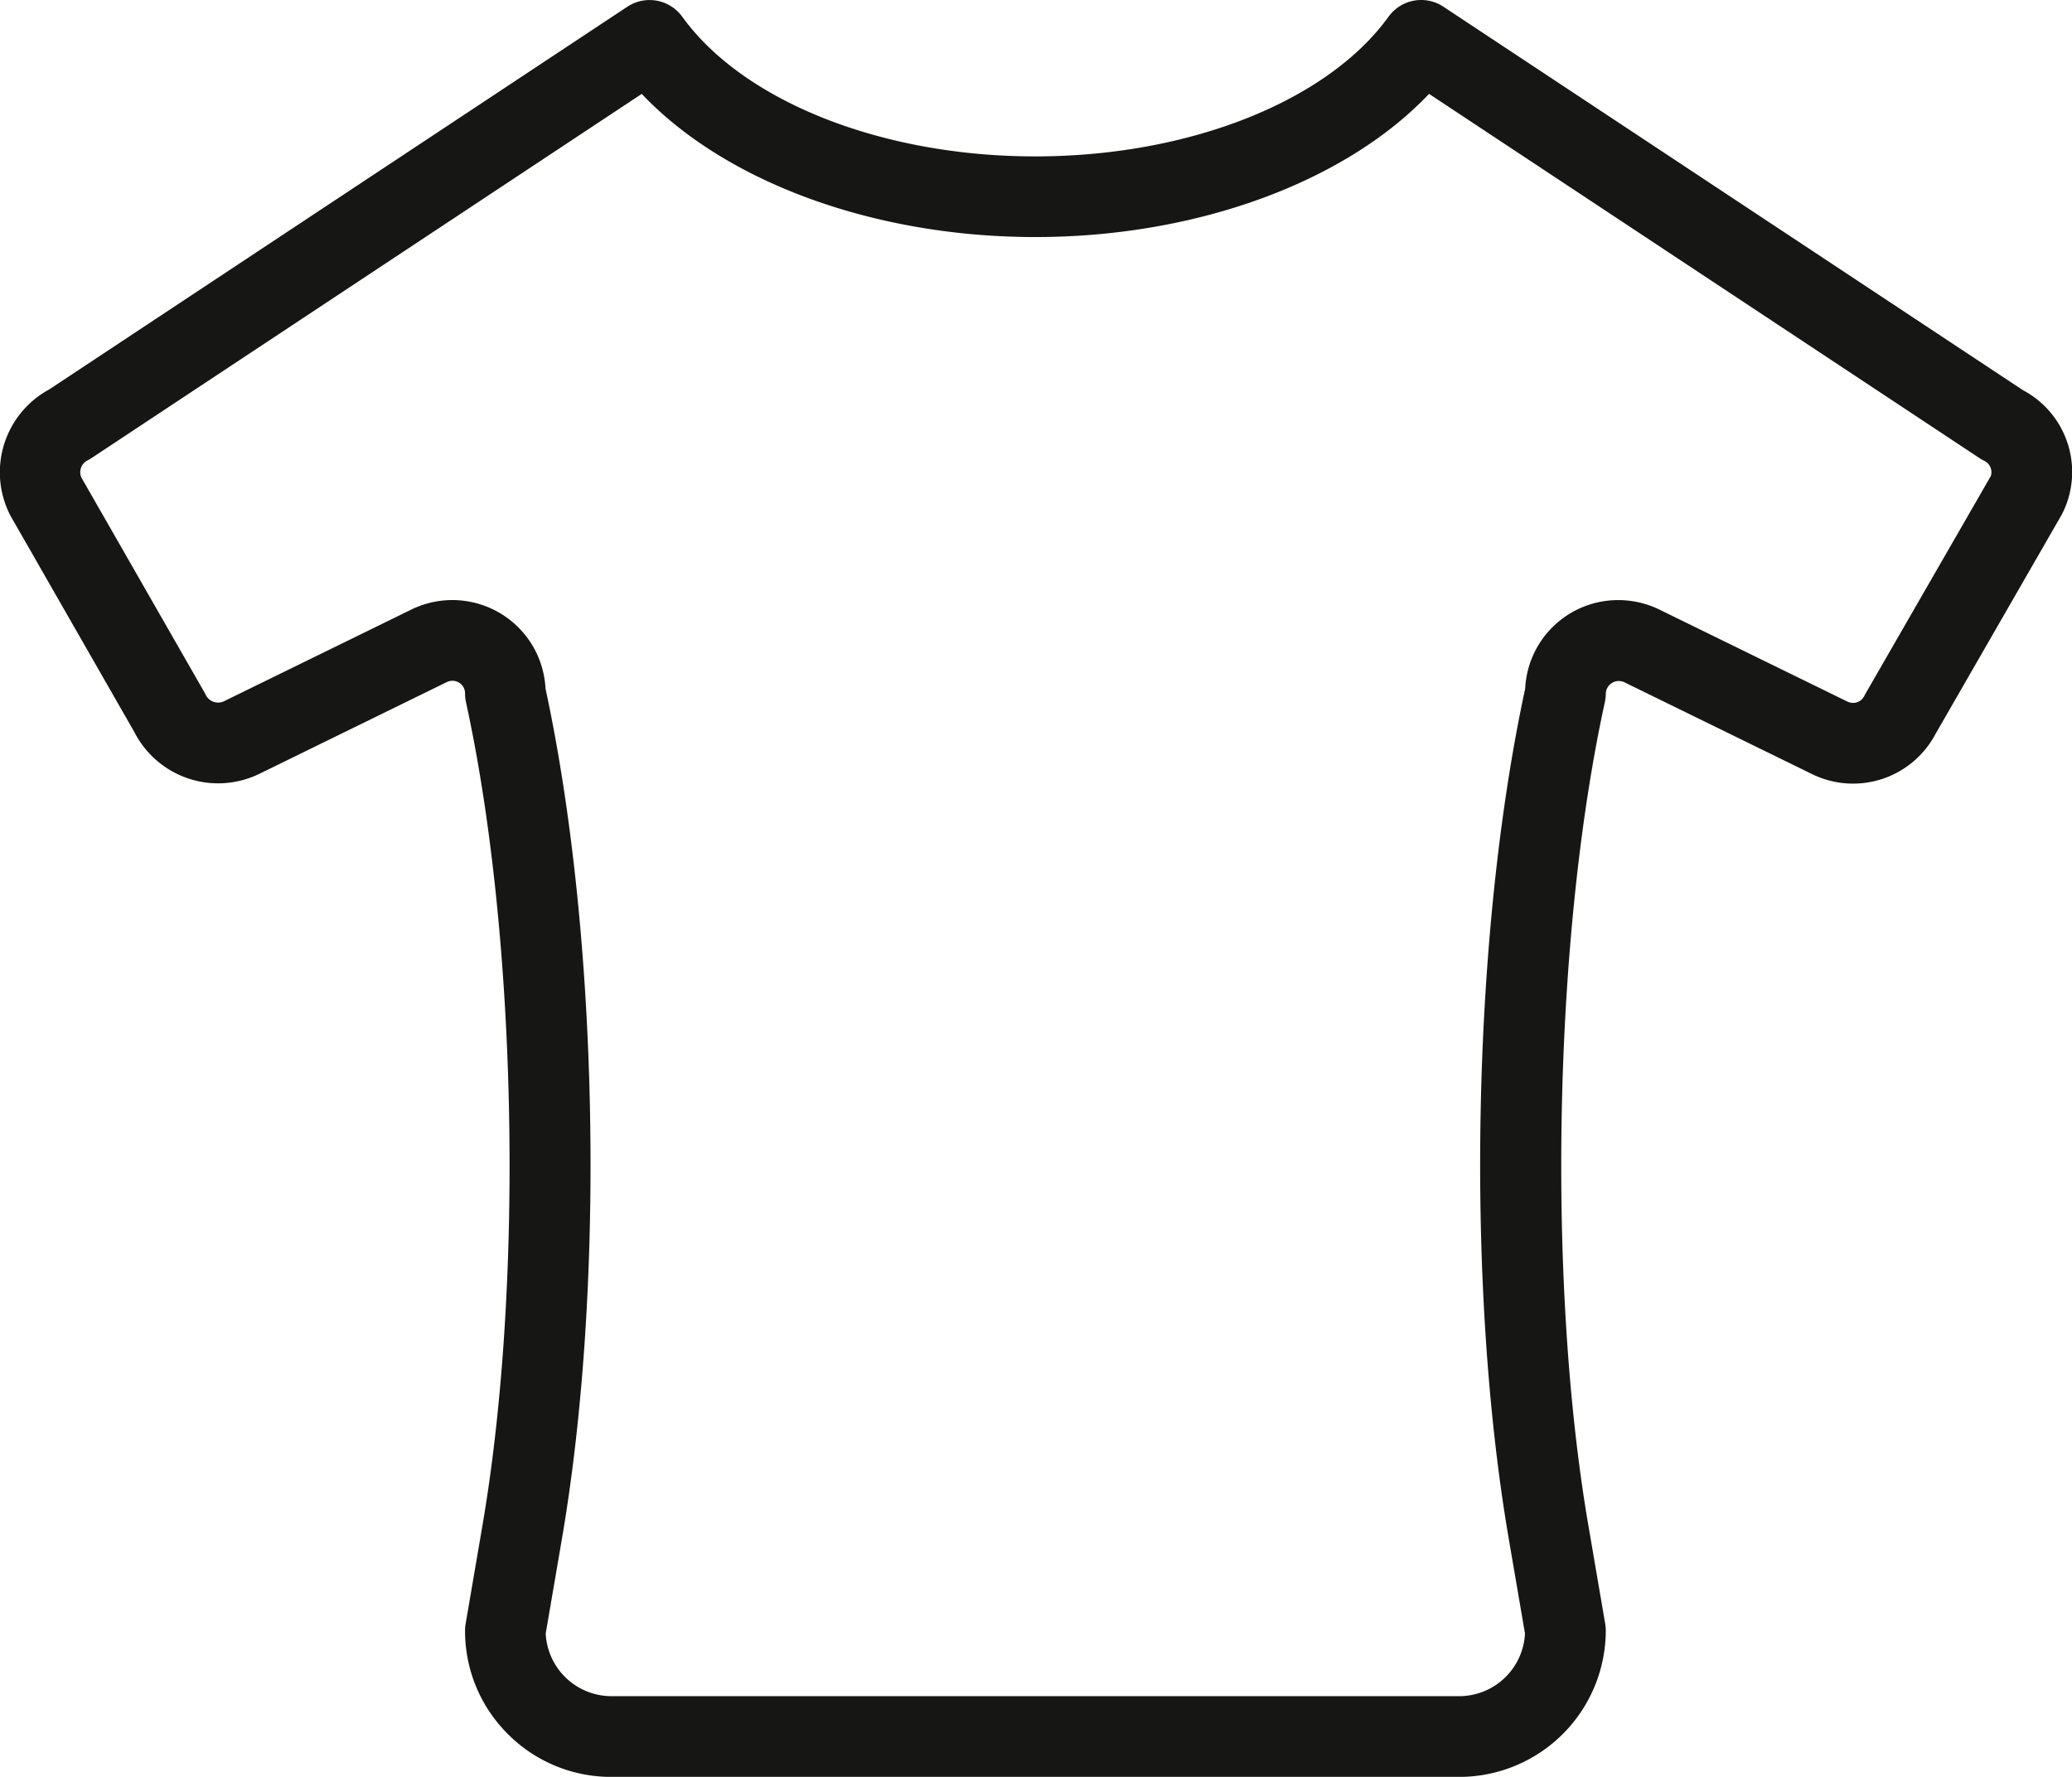
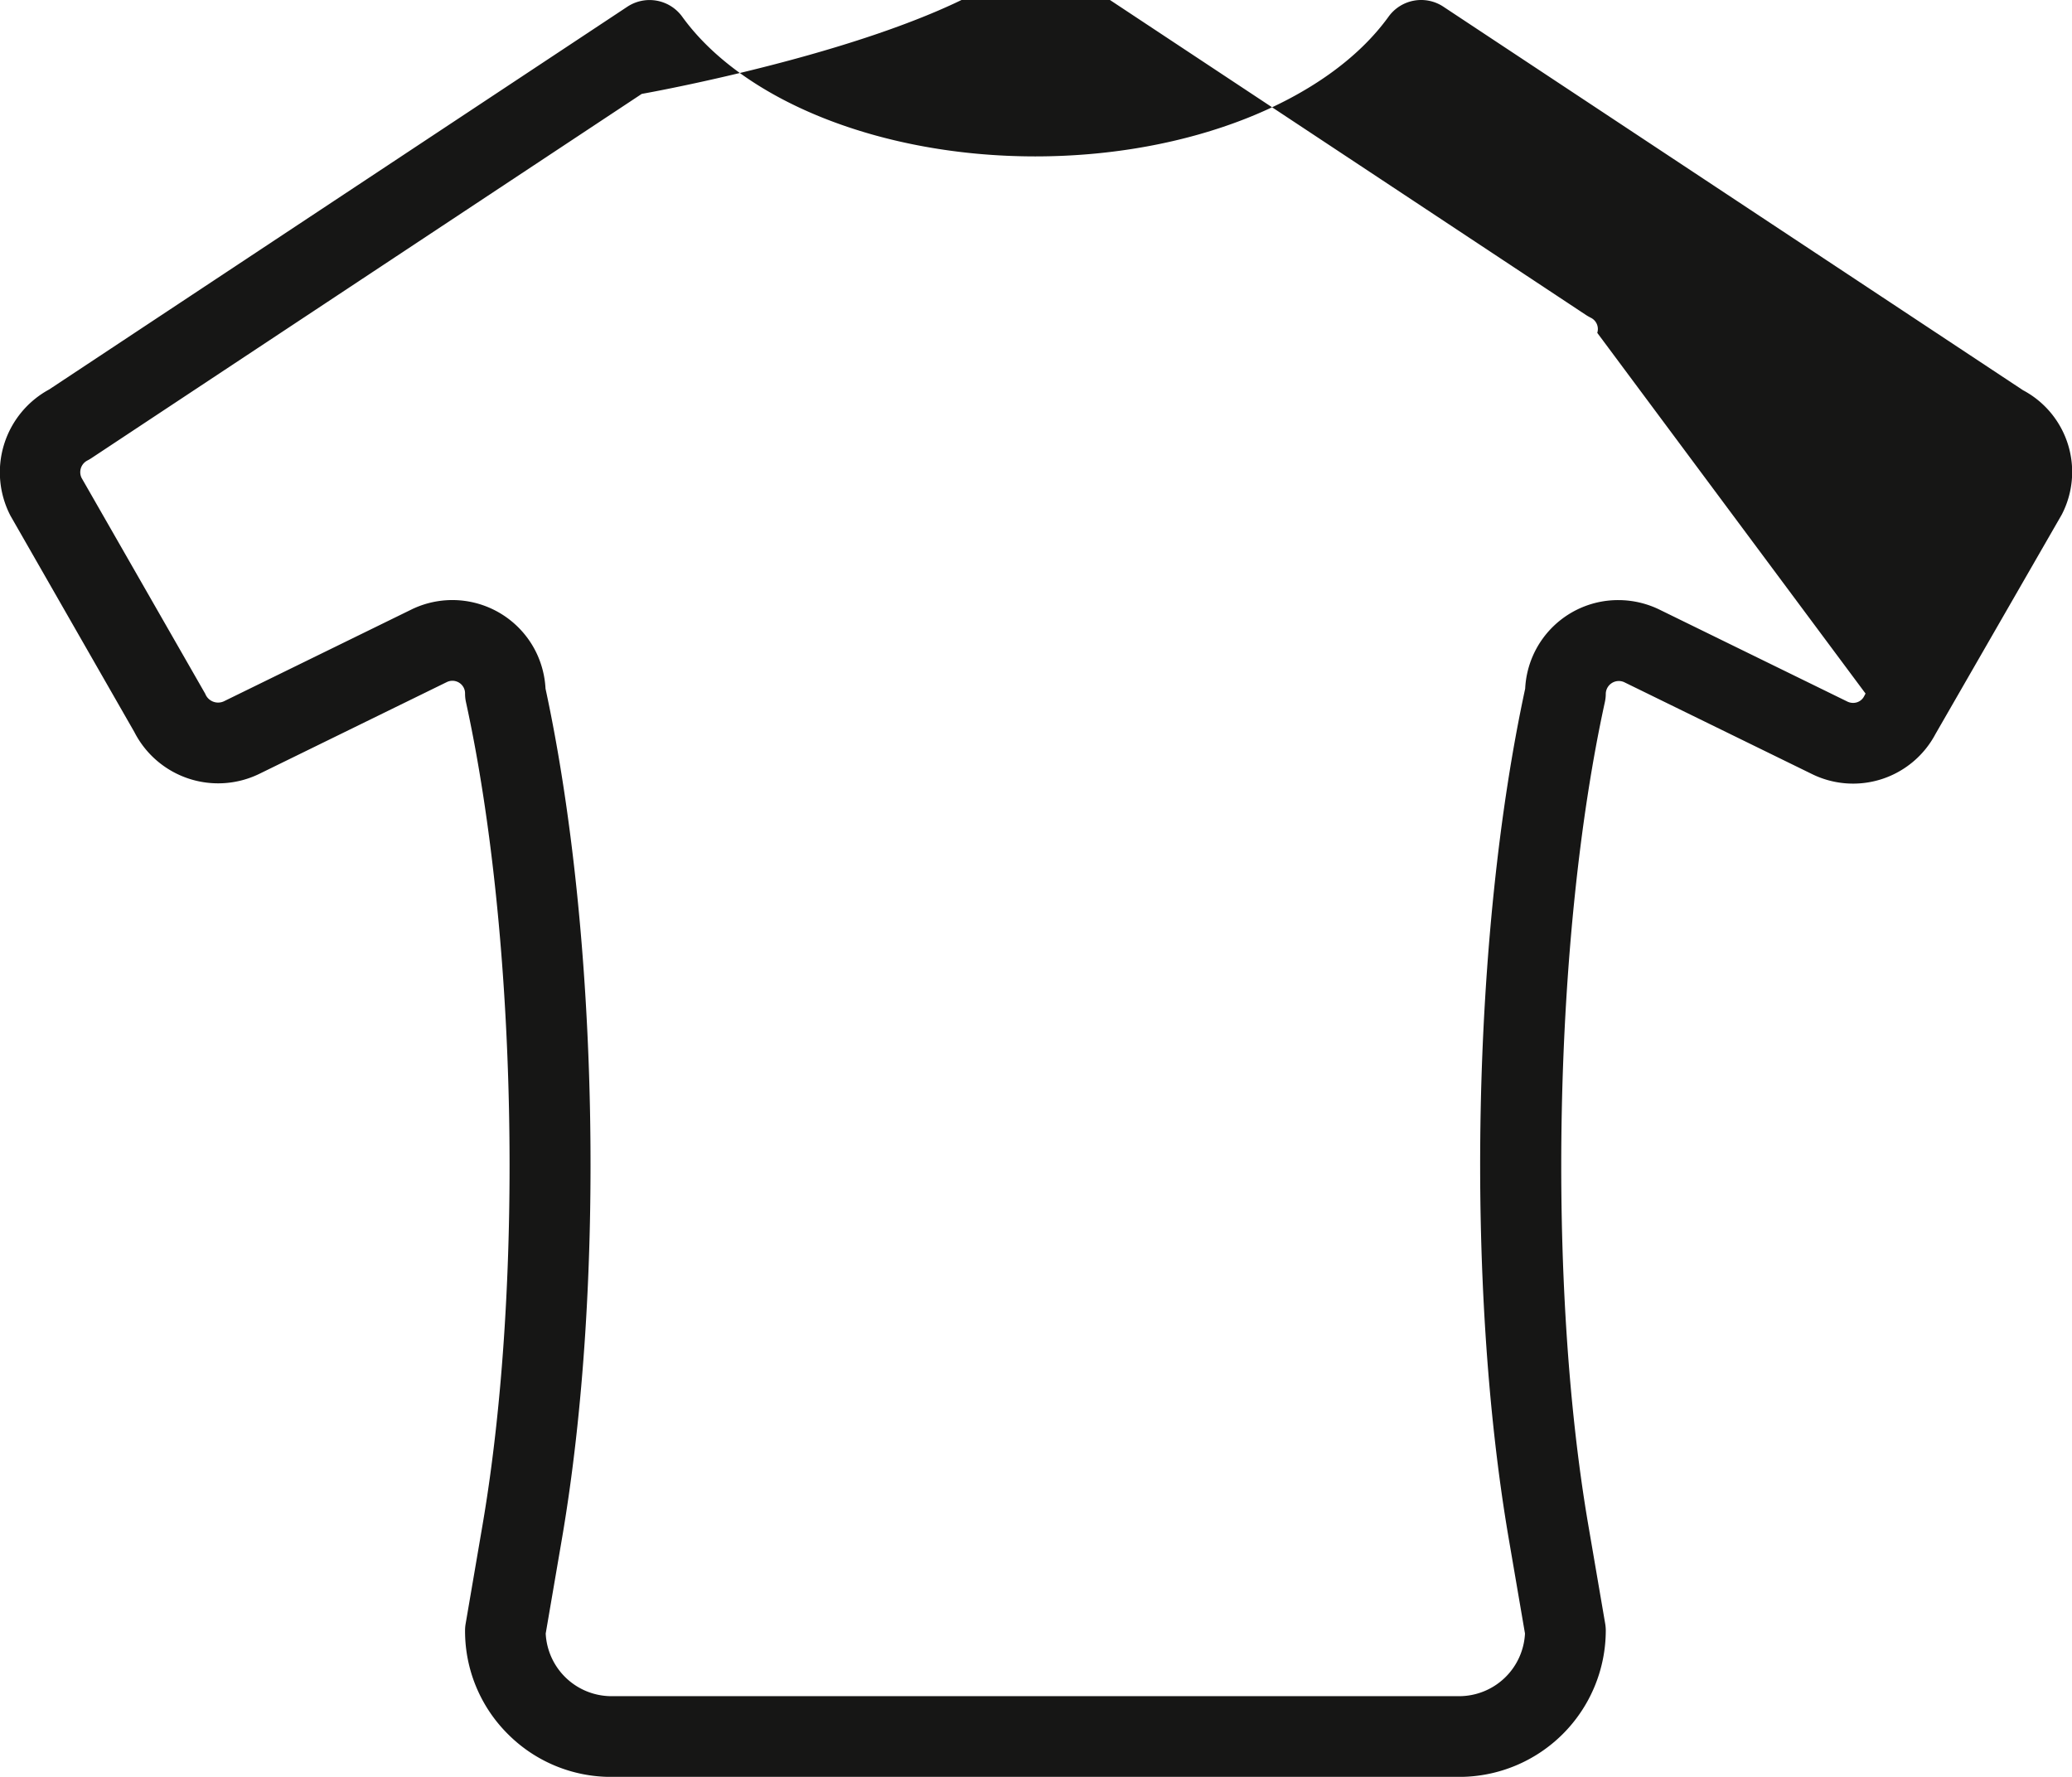
<svg xmlns="http://www.w3.org/2000/svg" width="128.457" height="110.154" viewBox="0 0 128.457 110.154">
-   <path id="Pfad_256" data-name="Pfad 256" d="M-701.426,735.826l-35.93-23.773a2.492,2.492,0,0,0-3.406.62c-3.8,5.26-12.4,8.658-21.9,8.658s-18.085-3.4-21.886-8.658a2.5,2.5,0,0,0-3.406-.62l-35.839,23.724a5.841,5.841,0,0,0-2.4,7.836l7.675,13.4a5.833,5.833,0,0,0,7.743,2.6l11.634-5.694a.786.786,0,0,1,1.047.355.779.779,0,0,1,.081.348,2.453,2.453,0,0,0,.058.546c3.17,14.51,3.6,35.963,1.025,51.011l-1.047,6.121a2.45,2.45,0,0,0-.036.418,9,9,0,0,0,2.648,6.413,9.021,9.021,0,0,0,6.424,2.662h52.582a9.087,9.087,0,0,0,9.067-9.072,2.591,2.591,0,0,0-.036-.422l-1.048-6.12c-2.576-15.049-2.145-36.5,1.025-51.008a2.477,2.477,0,0,0,.059-.541.809.809,0,0,1,1.136-.706l11.6,5.675a5.779,5.779,0,0,0,7.706-2.463l7.828-13.6A5.738,5.738,0,0,0-701.426,735.826Zm-9.761,18.807c-.021.036-.066.122-.084.157a.758.758,0,0,1-.444.383.808.808,0,0,1-.623-.056l-11.621-5.687a5.826,5.826,0,0,0-2.559-.592,5.767,5.767,0,0,0-5.771,5.489c-3.3,15.283-3.717,36.935-1.02,52.692l1.008,5.886a4.09,4.09,0,0,1-4.067,3.884h-52.589a4.089,4.089,0,0,1-4.056-3.884l1.008-5.886c2.7-15.757,2.277-37.408-1.019-52.691a5.849,5.849,0,0,0-.592-2.276,5.787,5.787,0,0,0-7.735-2.624l-11.629,5.691a.856.856,0,0,1-1.142-.476l-7.664-13.378a.813.813,0,0,1,.354-1.079,2.46,2.46,0,0,0,.252-.147l34.121-22.583c5.206,5.493,14.448,8.875,24.4,8.875s19.2-3.382,24.411-8.876l34.128,22.582c.071.048.229.136.3.172a.778.778,0,0,1,.4.936Z" transform="translate(826.845 -711.635)" fill="#161615" />
+   <path id="Pfad_256" data-name="Pfad 256" d="M-701.426,735.826l-35.93-23.773a2.492,2.492,0,0,0-3.406.62c-3.8,5.26-12.4,8.658-21.9,8.658s-18.085-3.4-21.886-8.658a2.5,2.5,0,0,0-3.406-.62l-35.839,23.724a5.841,5.841,0,0,0-2.4,7.836l7.675,13.4a5.833,5.833,0,0,0,7.743,2.6l11.634-5.694a.786.786,0,0,1,1.047.355.779.779,0,0,1,.081.348,2.453,2.453,0,0,0,.058.546c3.17,14.51,3.6,35.963,1.025,51.011l-1.047,6.121a2.45,2.45,0,0,0-.036.418,9,9,0,0,0,2.648,6.413,9.021,9.021,0,0,0,6.424,2.662h52.582a9.087,9.087,0,0,0,9.067-9.072,2.591,2.591,0,0,0-.036-.422l-1.048-6.12c-2.576-15.049-2.145-36.5,1.025-51.008a2.477,2.477,0,0,0,.059-.541.809.809,0,0,1,1.136-.706l11.6,5.675a5.779,5.779,0,0,0,7.706-2.463l7.828-13.6A5.738,5.738,0,0,0-701.426,735.826Zm-9.761,18.807c-.021.036-.066.122-.084.157a.758.758,0,0,1-.444.383.808.808,0,0,1-.623-.056l-11.621-5.687a5.826,5.826,0,0,0-2.559-.592,5.767,5.767,0,0,0-5.771,5.489c-3.3,15.283-3.717,36.935-1.02,52.692l1.008,5.886a4.09,4.09,0,0,1-4.067,3.884h-52.589a4.089,4.089,0,0,1-4.056-3.884l1.008-5.886c2.7-15.757,2.277-37.408-1.019-52.691a5.849,5.849,0,0,0-.592-2.276,5.787,5.787,0,0,0-7.735-2.624l-11.629,5.691a.856.856,0,0,1-1.142-.476l-7.664-13.378a.813.813,0,0,1,.354-1.079,2.46,2.46,0,0,0,.252-.147l34.121-22.583s19.2-3.382,24.411-8.876l34.128,22.582c.071.048.229.136.3.172a.778.778,0,0,1,.4.936Z" transform="translate(826.845 -711.635)" fill="#161615" />
</svg>